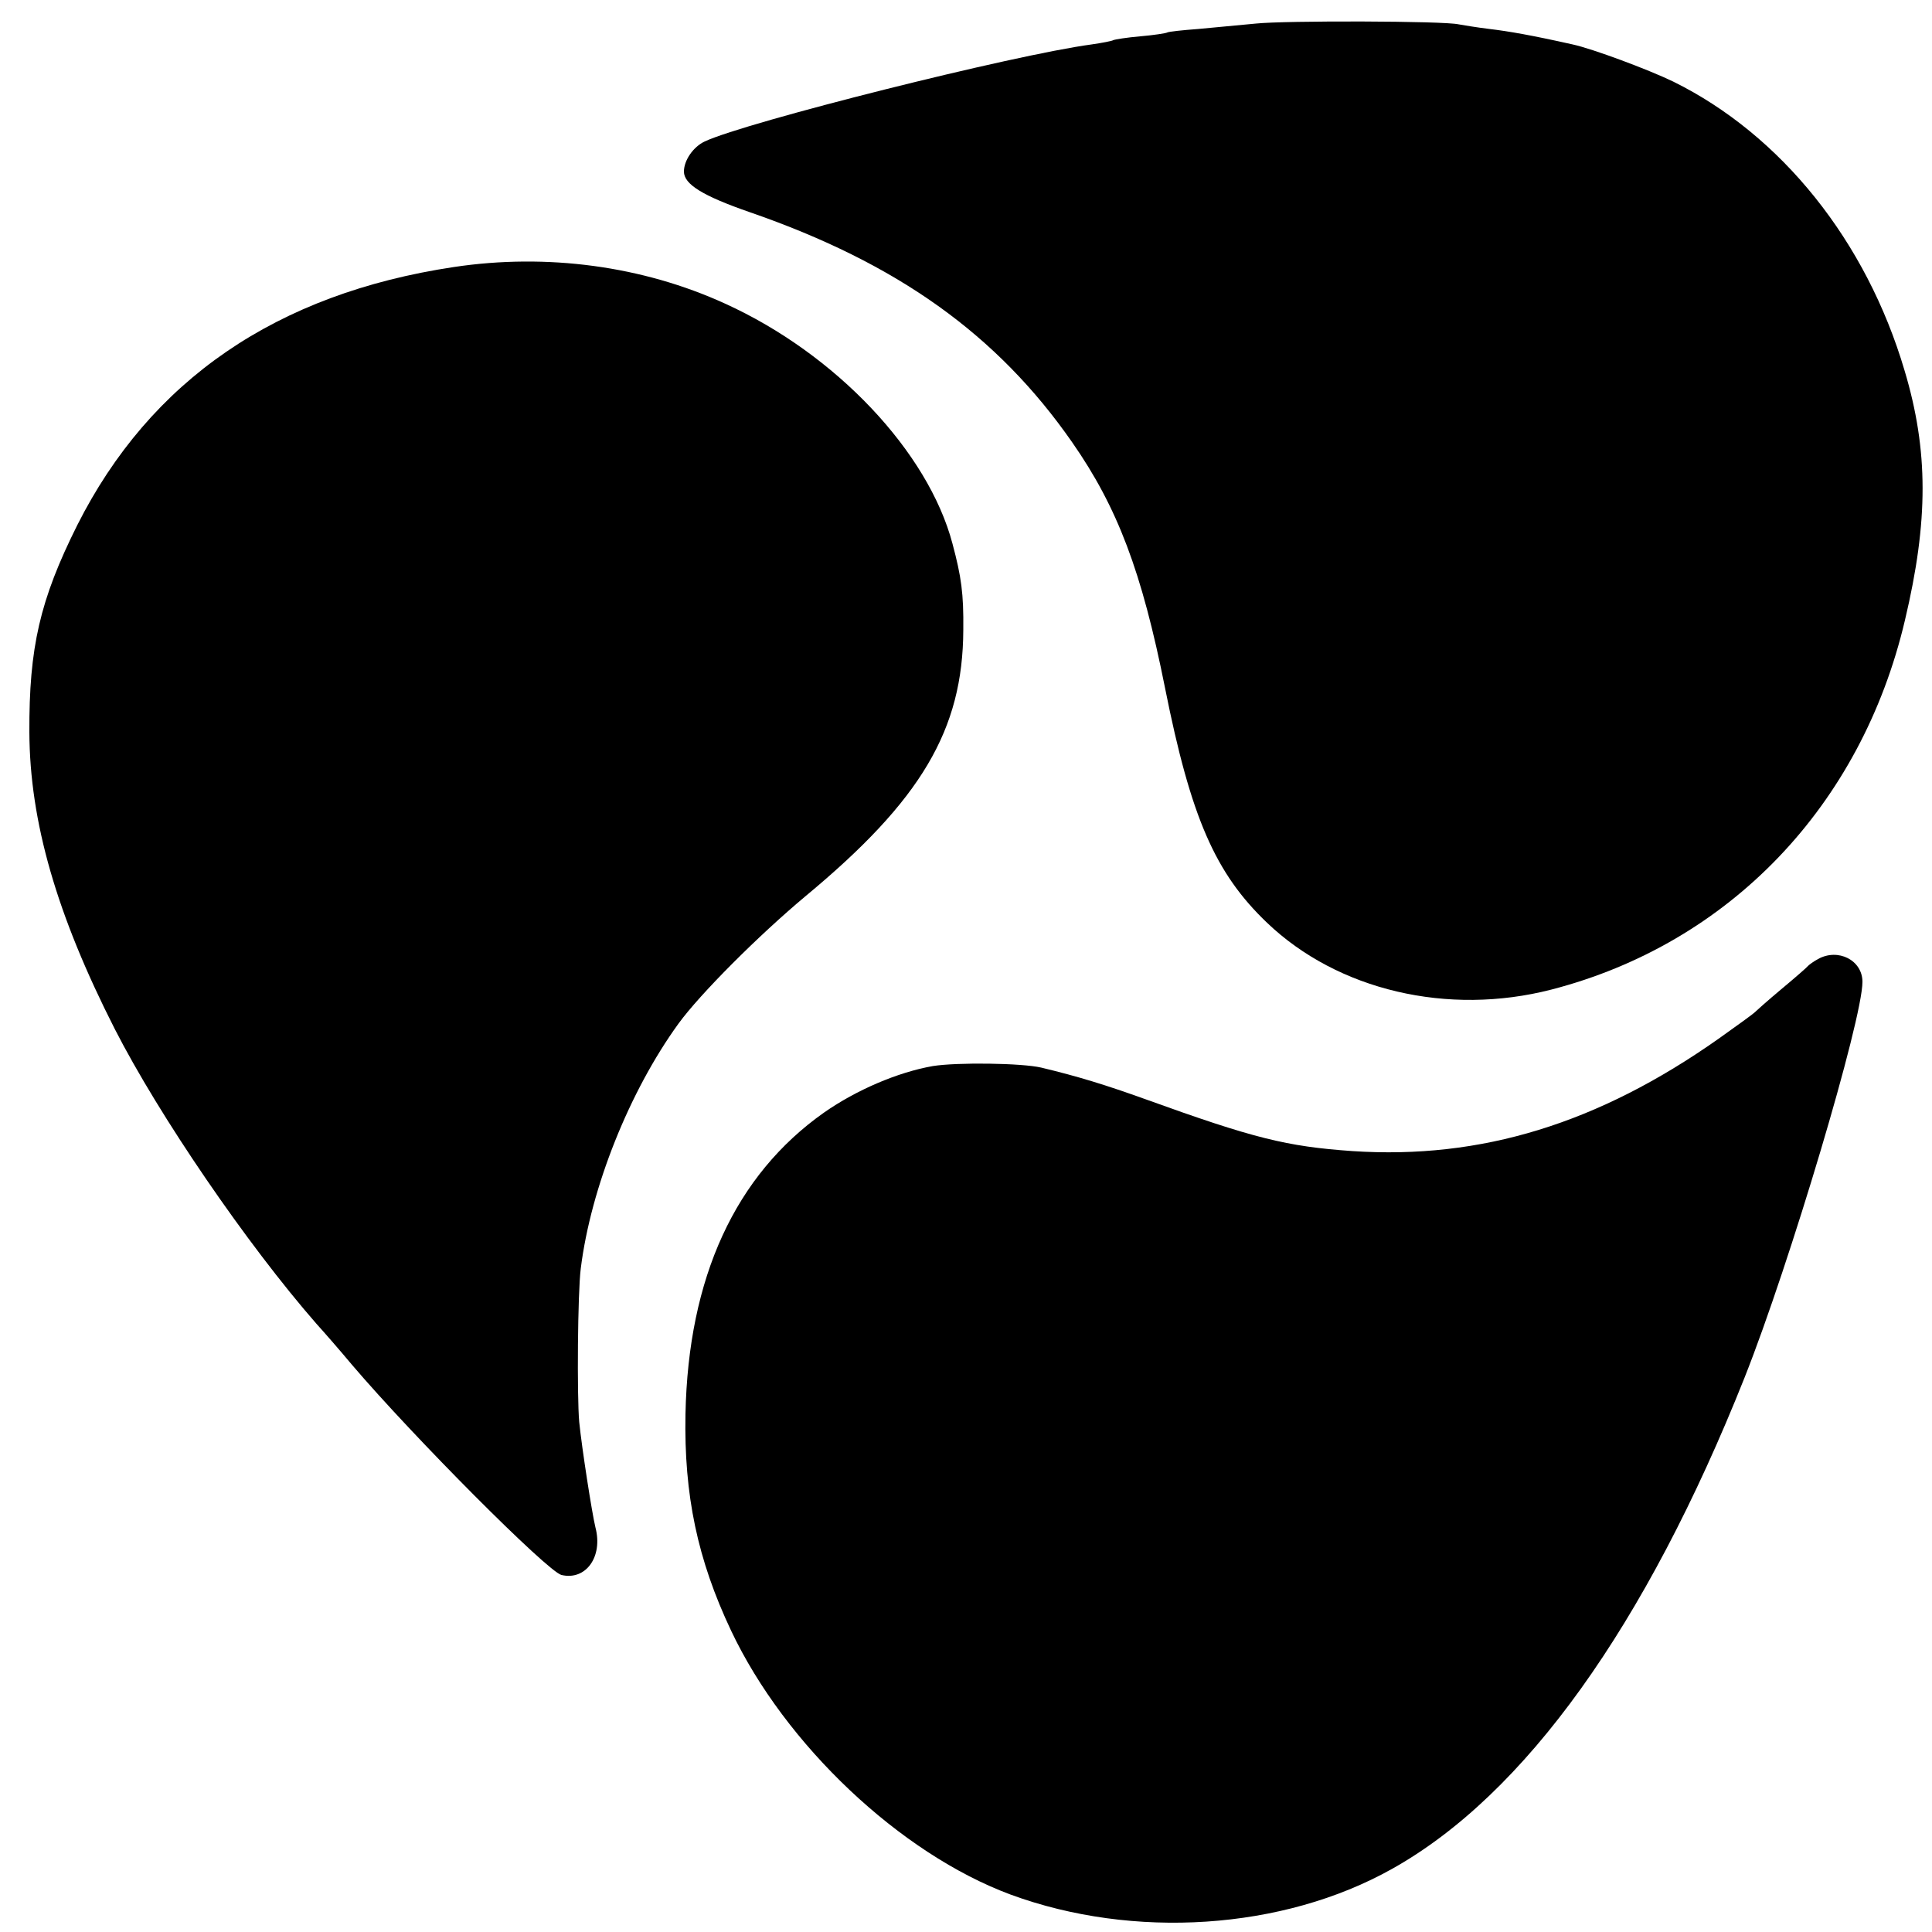
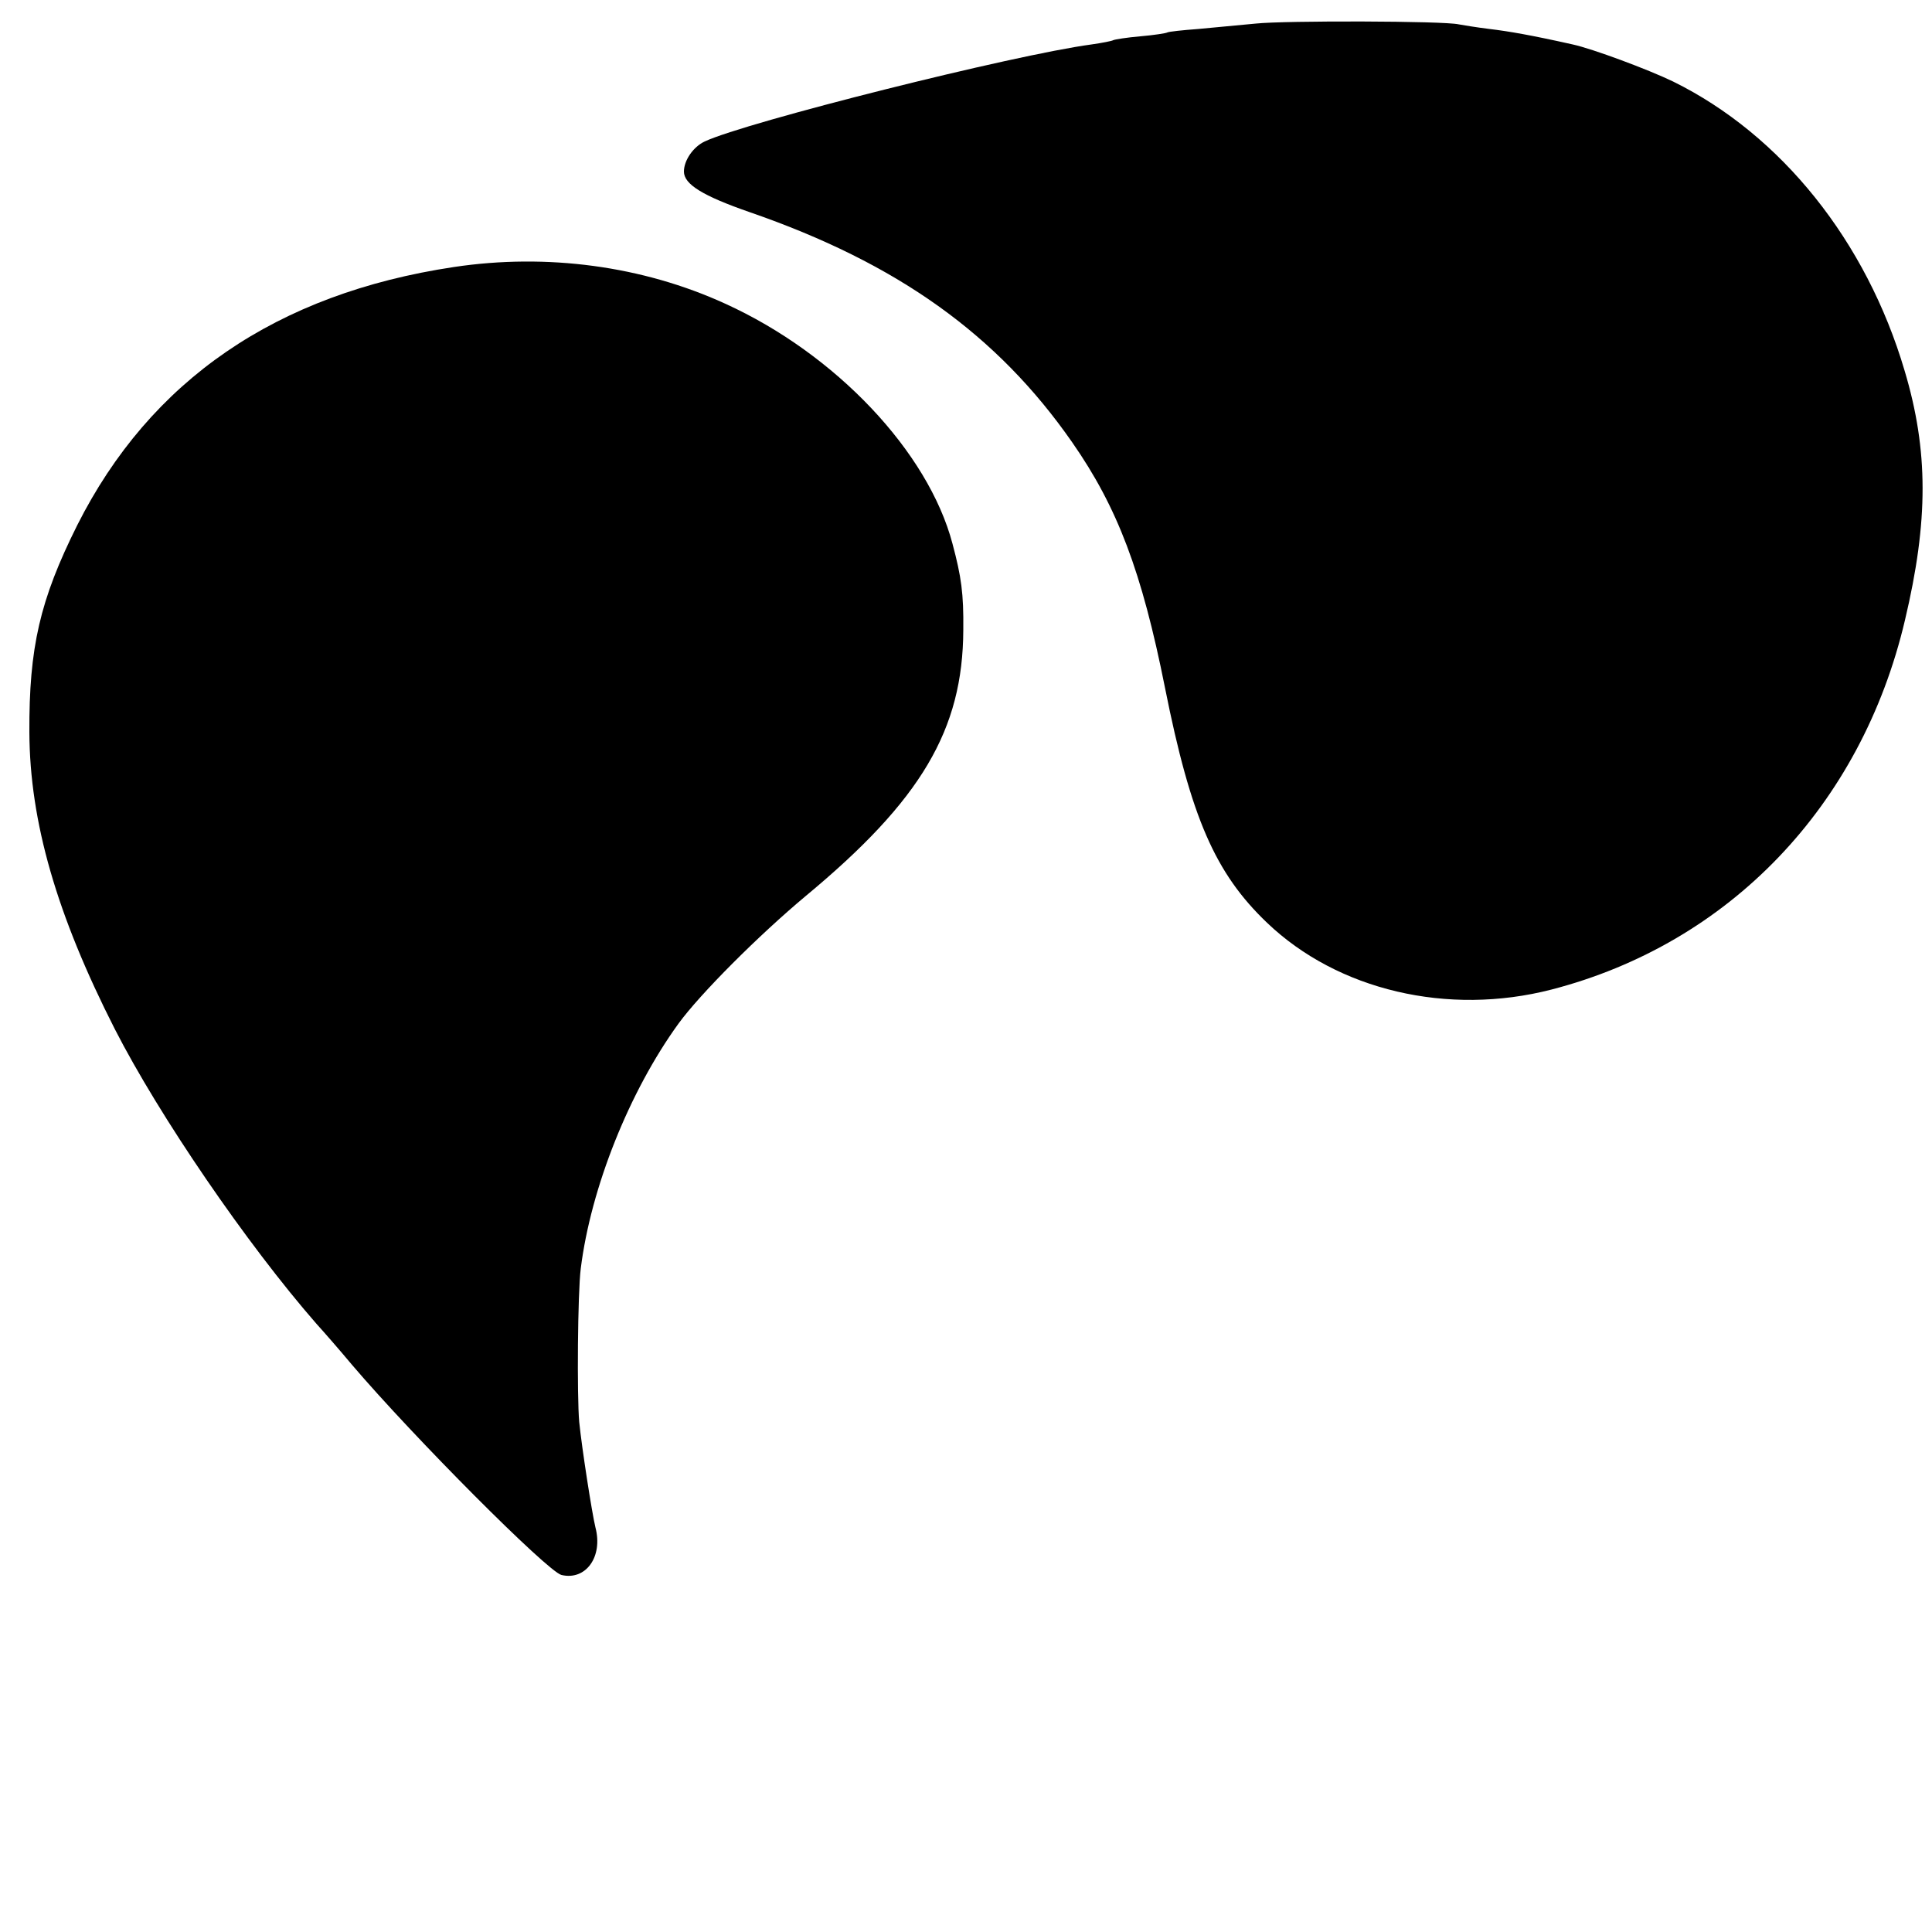
<svg xmlns="http://www.w3.org/2000/svg" version="1.0" width="500pt" height="500pt" viewBox="0 0 500 500" preserveAspectRatio="xMidYMid meet">
  <g transform="translate(0,500) scale(0.1,-0.1)" fill="#000000" stroke="none">
    <path d="M3250 4939 c-41 -4 -108 -10 -149 -14 -41 -3 -77 -7 -80 -9 -3 -2 -35 -7 -70 -10 -35 -3 -66 -8 -70 -10 -3 -2 -28 -7 -56 -11 -202 -27 -894 -201 -1001 -251 -30 -14 -54 -49 -54 -78 0 -33 49 -63 170 -105 382 -132 641 -317 835 -596 117 -168 180 -334 240 -635 67 -336 130 -480 264 -608 183 -175 468 -242 736 -173 460 119 802 475 915 956 61 257 61 439 -1 646 -99 335 -319 610 -599 748 -64 31 -209 85 -260 96 -107 24 -165 34 -215 40 -33 4 -69 10 -80 12 -38 9 -450 10 -525 2z" />
    <path d="M1175 4309 c-460 -69 -786 -293 -975 -668 -97 -194 -125 -317 -124 -536 1 -232 71 -473 221 -768 115 -225 342 -557 522 -763 20 -22 61 -69 91 -105 161 -189 507 -536 543 -545 63 -15 108 47 88 123 -9 37 -35 204 -42 273 -6 67 -4 335 4 397 26 209 126 459 253 634 56 77 207 228 329 330 299 248 407 430 408 689 1 94 -5 137 -28 223 -63 238 -302 491 -588 621 -214 98 -462 131 -702 95z" />
-     <path d="M4705 2518 c-11 -6 -22 -14 -25 -17 -3 -4 -34 -31 -70 -61 -36 -30 -67 -58 -70 -61 -3 -3 -44 -33 -92 -67 -312 -220 -615 -313 -948 -291 -171 12 -255 33 -535 134 -103 37 -174 59 -270 82 -51 12 -219 14 -281 4 -91 -16 -198 -62 -281 -120 -230 -162 -352 -427 -359 -781 -4 -209 31 -376 118 -560 140 -296 438 -577 723 -683 318 -117 705 -92 987 66 344 192 657 629 913 1272 117 295 305 926 305 1024 0 56 -63 88 -115 59z" />
  </g>
</svg>